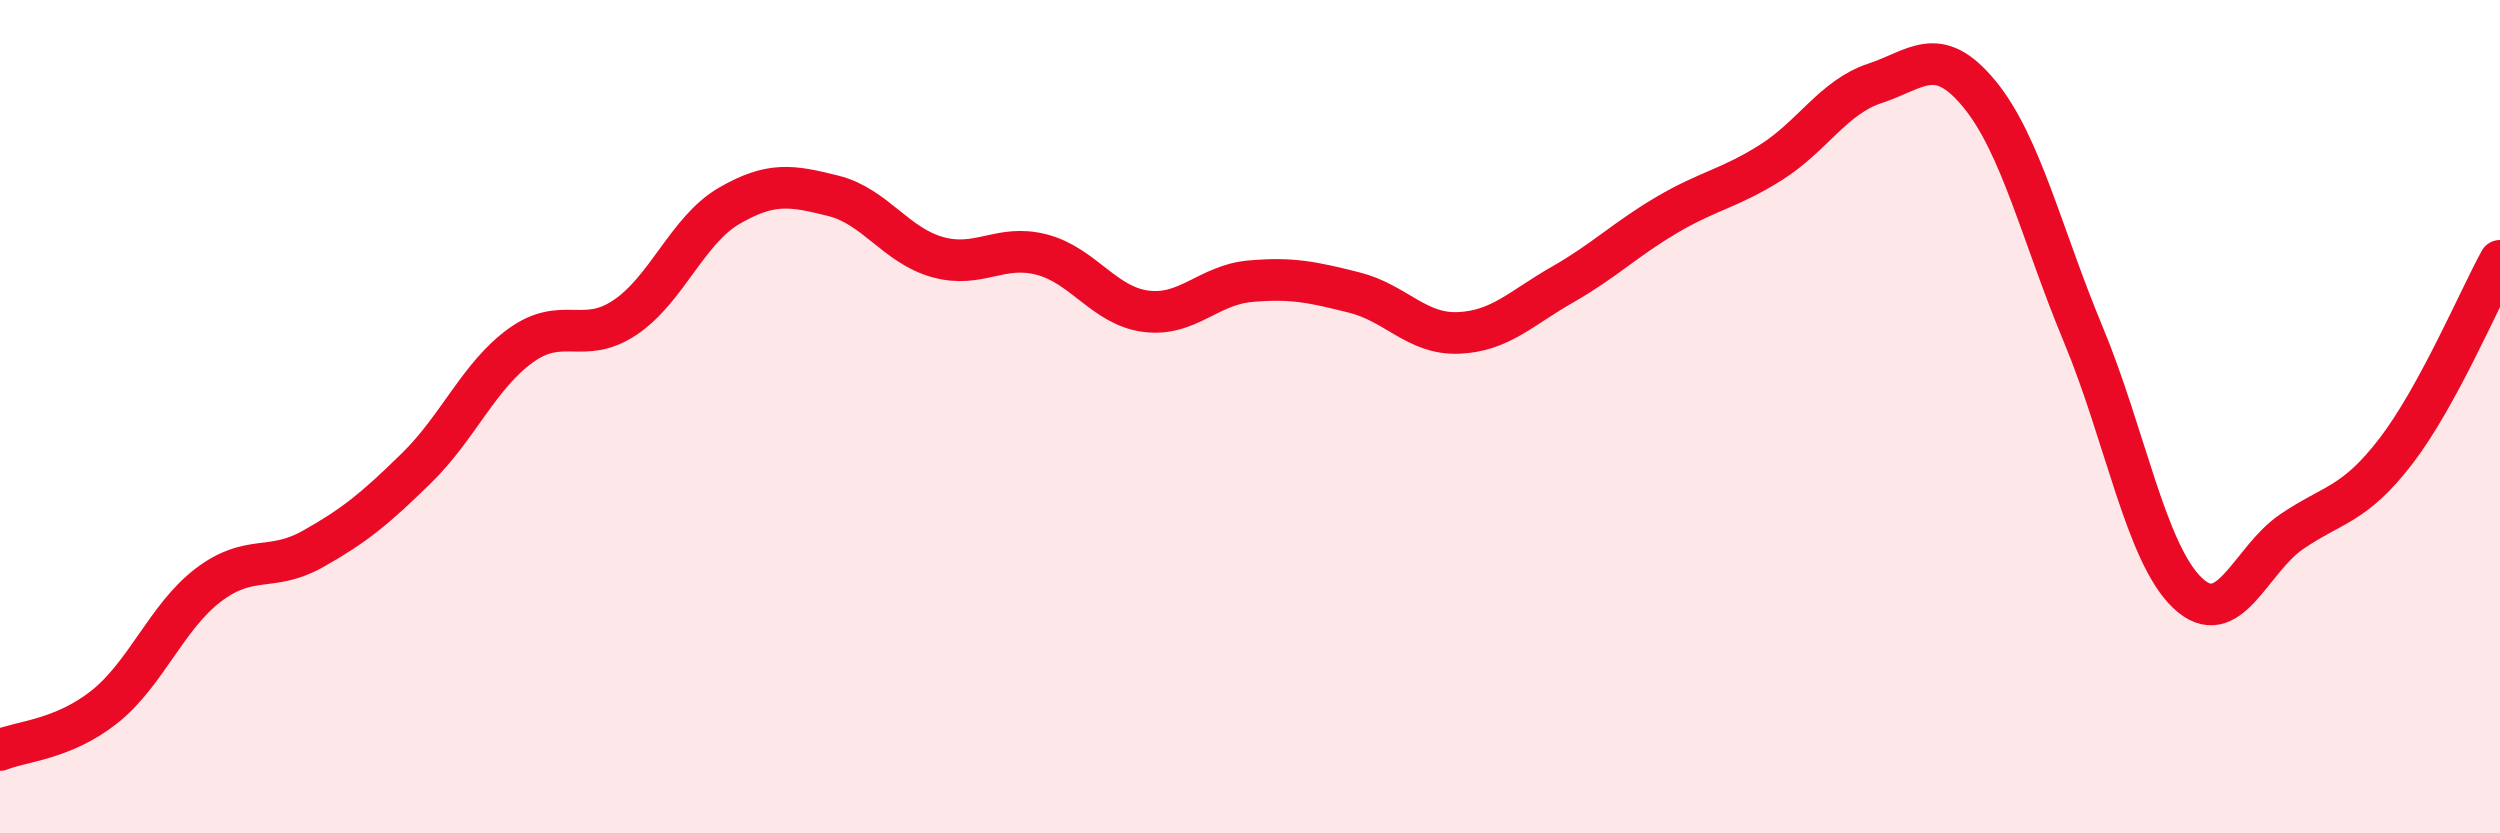
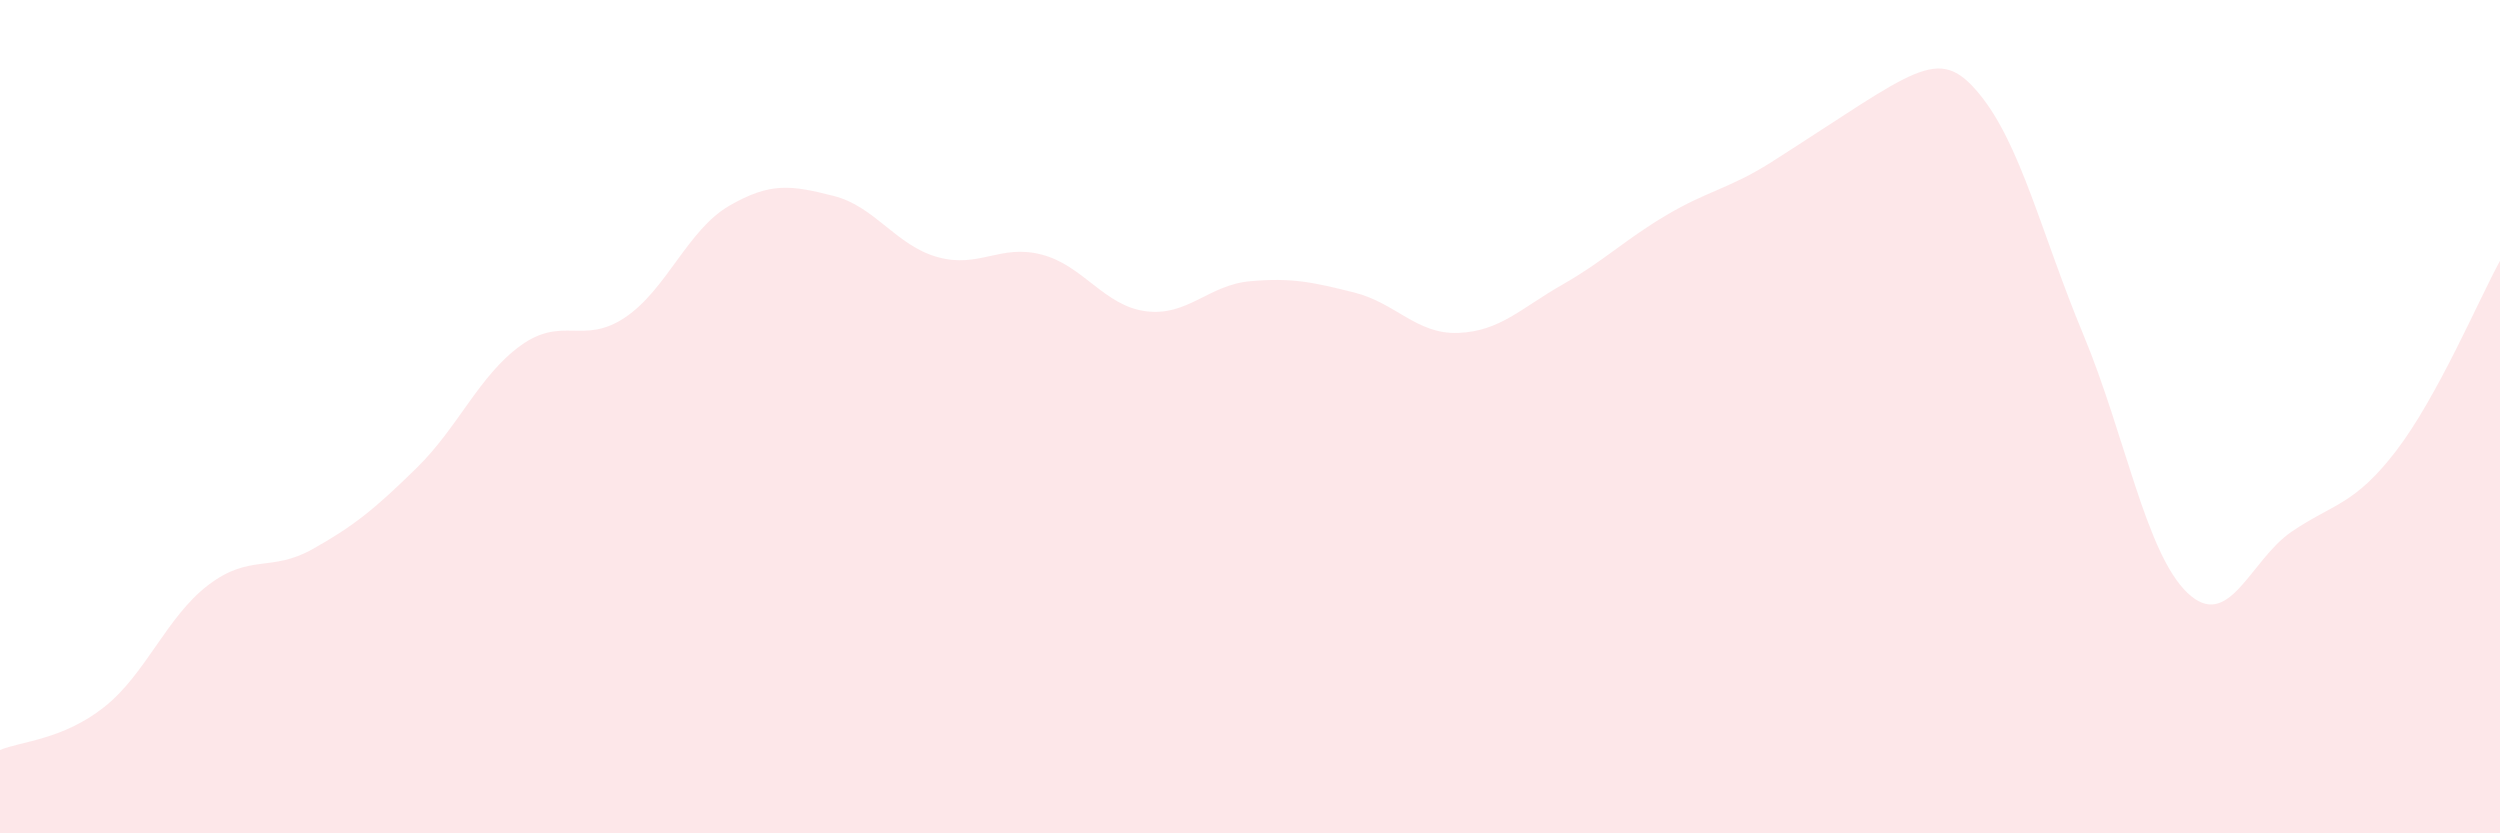
<svg xmlns="http://www.w3.org/2000/svg" width="60" height="20" viewBox="0 0 60 20">
-   <path d="M 0,18 C 0.5,17.79 1.5,17.76 2.5,16.97 C 3.5,16.18 4,14.8 5,14.04 C 6,13.28 6.5,13.74 7.5,13.18 C 8.5,12.62 9,12.21 10,11.23 C 11,10.25 11.5,9.01 12.5,8.29 C 13.5,7.57 14,8.29 15,7.62 C 16,6.95 16.5,5.52 17.5,4.94 C 18.5,4.36 19,4.45 20,4.7 C 21,4.95 21.5,5.89 22.5,6.17 C 23.5,6.45 24,5.85 25,6.11 C 26,6.37 26.5,7.34 27.5,7.47 C 28.5,7.6 29,6.84 30,6.75 C 31,6.66 31.5,6.77 32.5,7.02 C 33.5,7.27 34,8.03 35,7.99 C 36,7.95 36.5,7.4 37.5,6.83 C 38.5,6.26 39,5.75 40,5.16 C 41,4.57 41.5,4.53 42.5,3.9 C 43.5,3.27 44,2.33 45,2 C 46,1.67 46.5,1.04 47.5,2.25 C 48.5,3.46 49,5.63 50,8.03 C 51,10.43 51.5,13.28 52.5,14.23 C 53.5,15.18 54,13.44 55,12.76 C 56,12.08 56.5,12.13 57.5,10.83 C 58.5,9.53 59.5,7.17 60,6.26L60 20L0 20Z" fill="#EB0A25" opacity="0.1" stroke-linecap="round" stroke-linejoin="round" />
-   <path d="M 0,18 C 0.5,17.79 1.5,17.76 2.5,16.97 C 3.5,16.18 4,14.8 5,14.04 C 6,13.28 6.5,13.74 7.5,13.18 C 8.5,12.62 9,12.21 10,11.23 C 11,10.25 11.5,9.01 12.5,8.29 C 13.5,7.57 14,8.29 15,7.62 C 16,6.95 16.5,5.52 17.5,4.94 C 18.5,4.36 19,4.45 20,4.7 C 21,4.95 21.5,5.89 22.5,6.17 C 23.5,6.45 24,5.85 25,6.11 C 26,6.37 26.5,7.34 27.5,7.47 C 28.5,7.6 29,6.84 30,6.75 C 31,6.66 31.5,6.77 32.5,7.02 C 33.5,7.27 34,8.03 35,7.99 C 36,7.95 36.5,7.4 37.5,6.83 C 38.5,6.26 39,5.75 40,5.16 C 41,4.57 41.5,4.53 42.5,3.9 C 43.5,3.27 44,2.33 45,2 C 46,1.67 46.5,1.04 47.5,2.25 C 48.5,3.46 49,5.63 50,8.03 C 51,10.43 51.5,13.28 52.5,14.23 C 53.5,15.18 54,13.44 55,12.76 C 56,12.08 56.5,12.13 57.5,10.83 C 58.5,9.53 59.5,7.17 60,6.26" stroke="#EB0A25" stroke-width="1" fill="none" stroke-linecap="round" stroke-linejoin="round" />
+   <path d="M 0,18 C 0.5,17.79 1.5,17.76 2.5,16.97 C 3.5,16.18 4,14.8 5,14.04 C 6,13.28 6.5,13.74 7.5,13.18 C 8.5,12.62 9,12.21 10,11.23 C 11,10.25 11.5,9.01 12.5,8.29 C 13.5,7.57 14,8.29 15,7.62 C 16,6.95 16.5,5.52 17.5,4.94 C 18.5,4.36 19,4.45 20,4.7 C 21,4.95 21.5,5.89 22.5,6.17 C 23.5,6.45 24,5.85 25,6.11 C 26,6.37 26.5,7.34 27.5,7.47 C 28.5,7.6 29,6.84 30,6.75 C 31,6.66 31.5,6.77 32.5,7.02 C 33.5,7.27 34,8.03 35,7.99 C 36,7.95 36.5,7.4 37.5,6.83 C 38.5,6.26 39,5.75 40,5.16 C 41,4.57 41.5,4.53 42.5,3.9 C 46,1.67 46.5,1.04 47.5,2.25 C 48.5,3.46 49,5.63 50,8.03 C 51,10.43 51.5,13.28 52.5,14.23 C 53.5,15.18 54,13.44 55,12.76 C 56,12.08 56.5,12.13 57.5,10.83 C 58.5,9.53 59.5,7.17 60,6.26L60 20L0 20Z" fill="#EB0A25" opacity="0.1" stroke-linecap="round" stroke-linejoin="round" />
</svg>